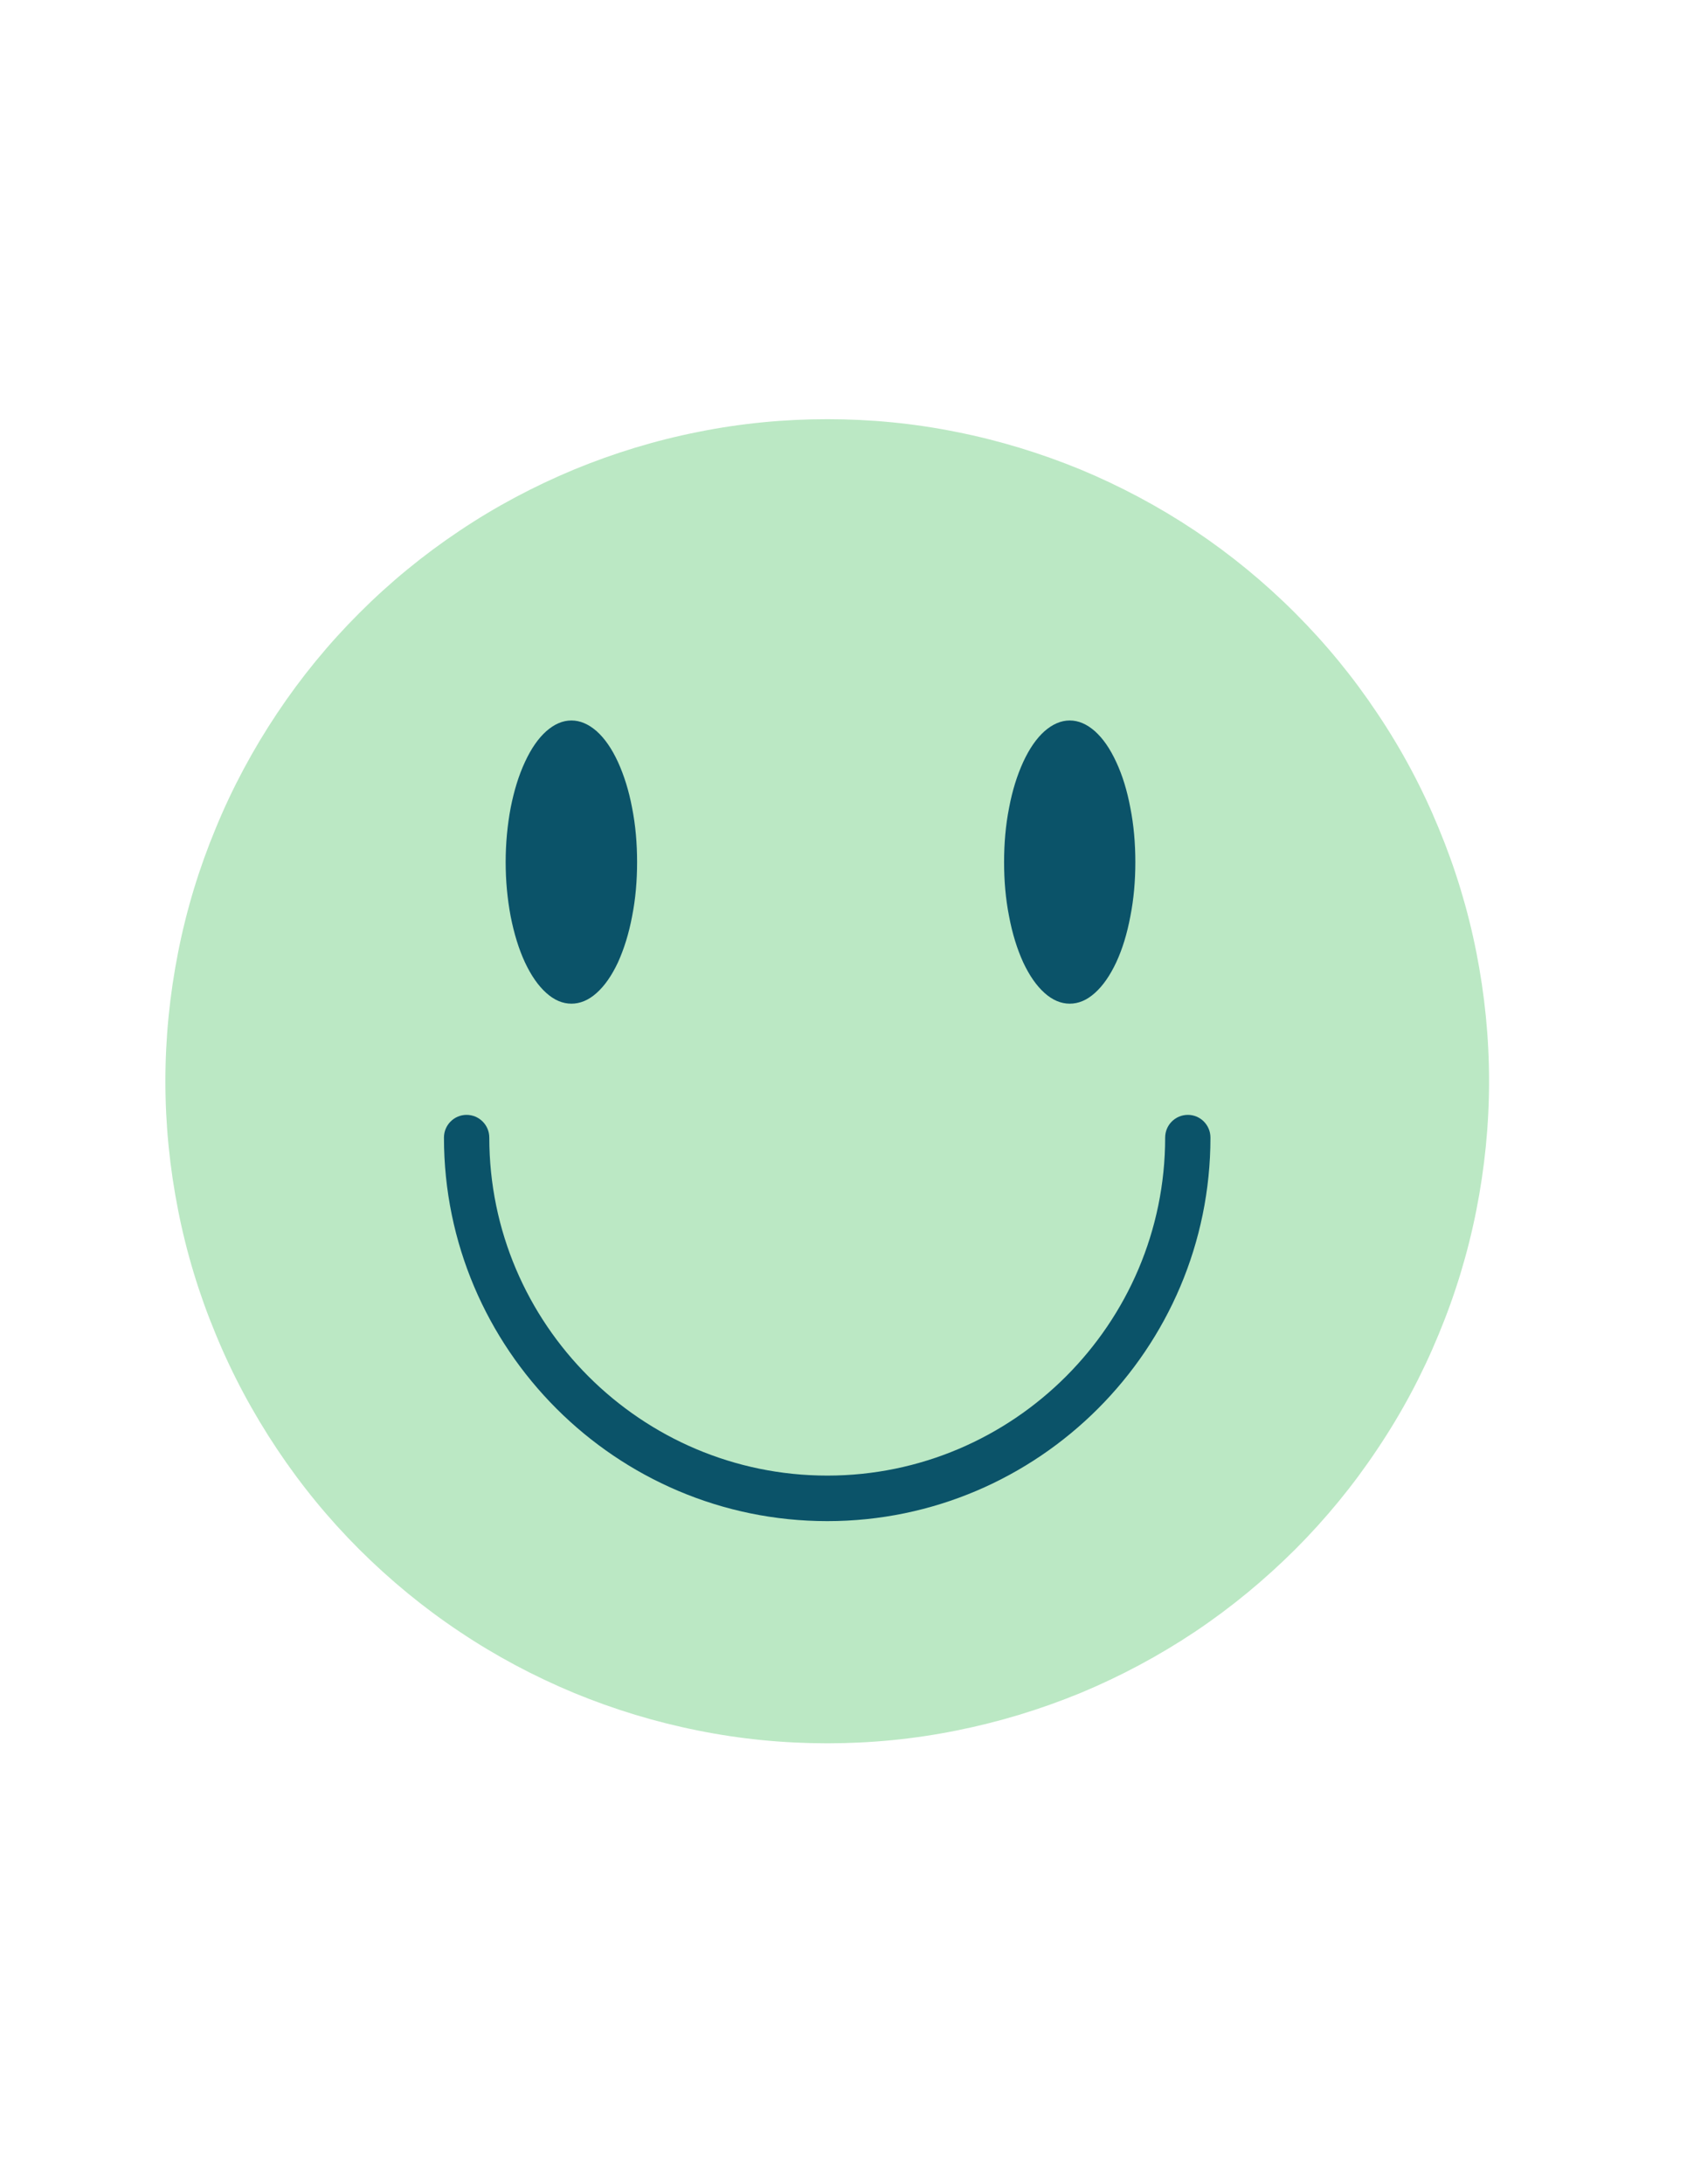
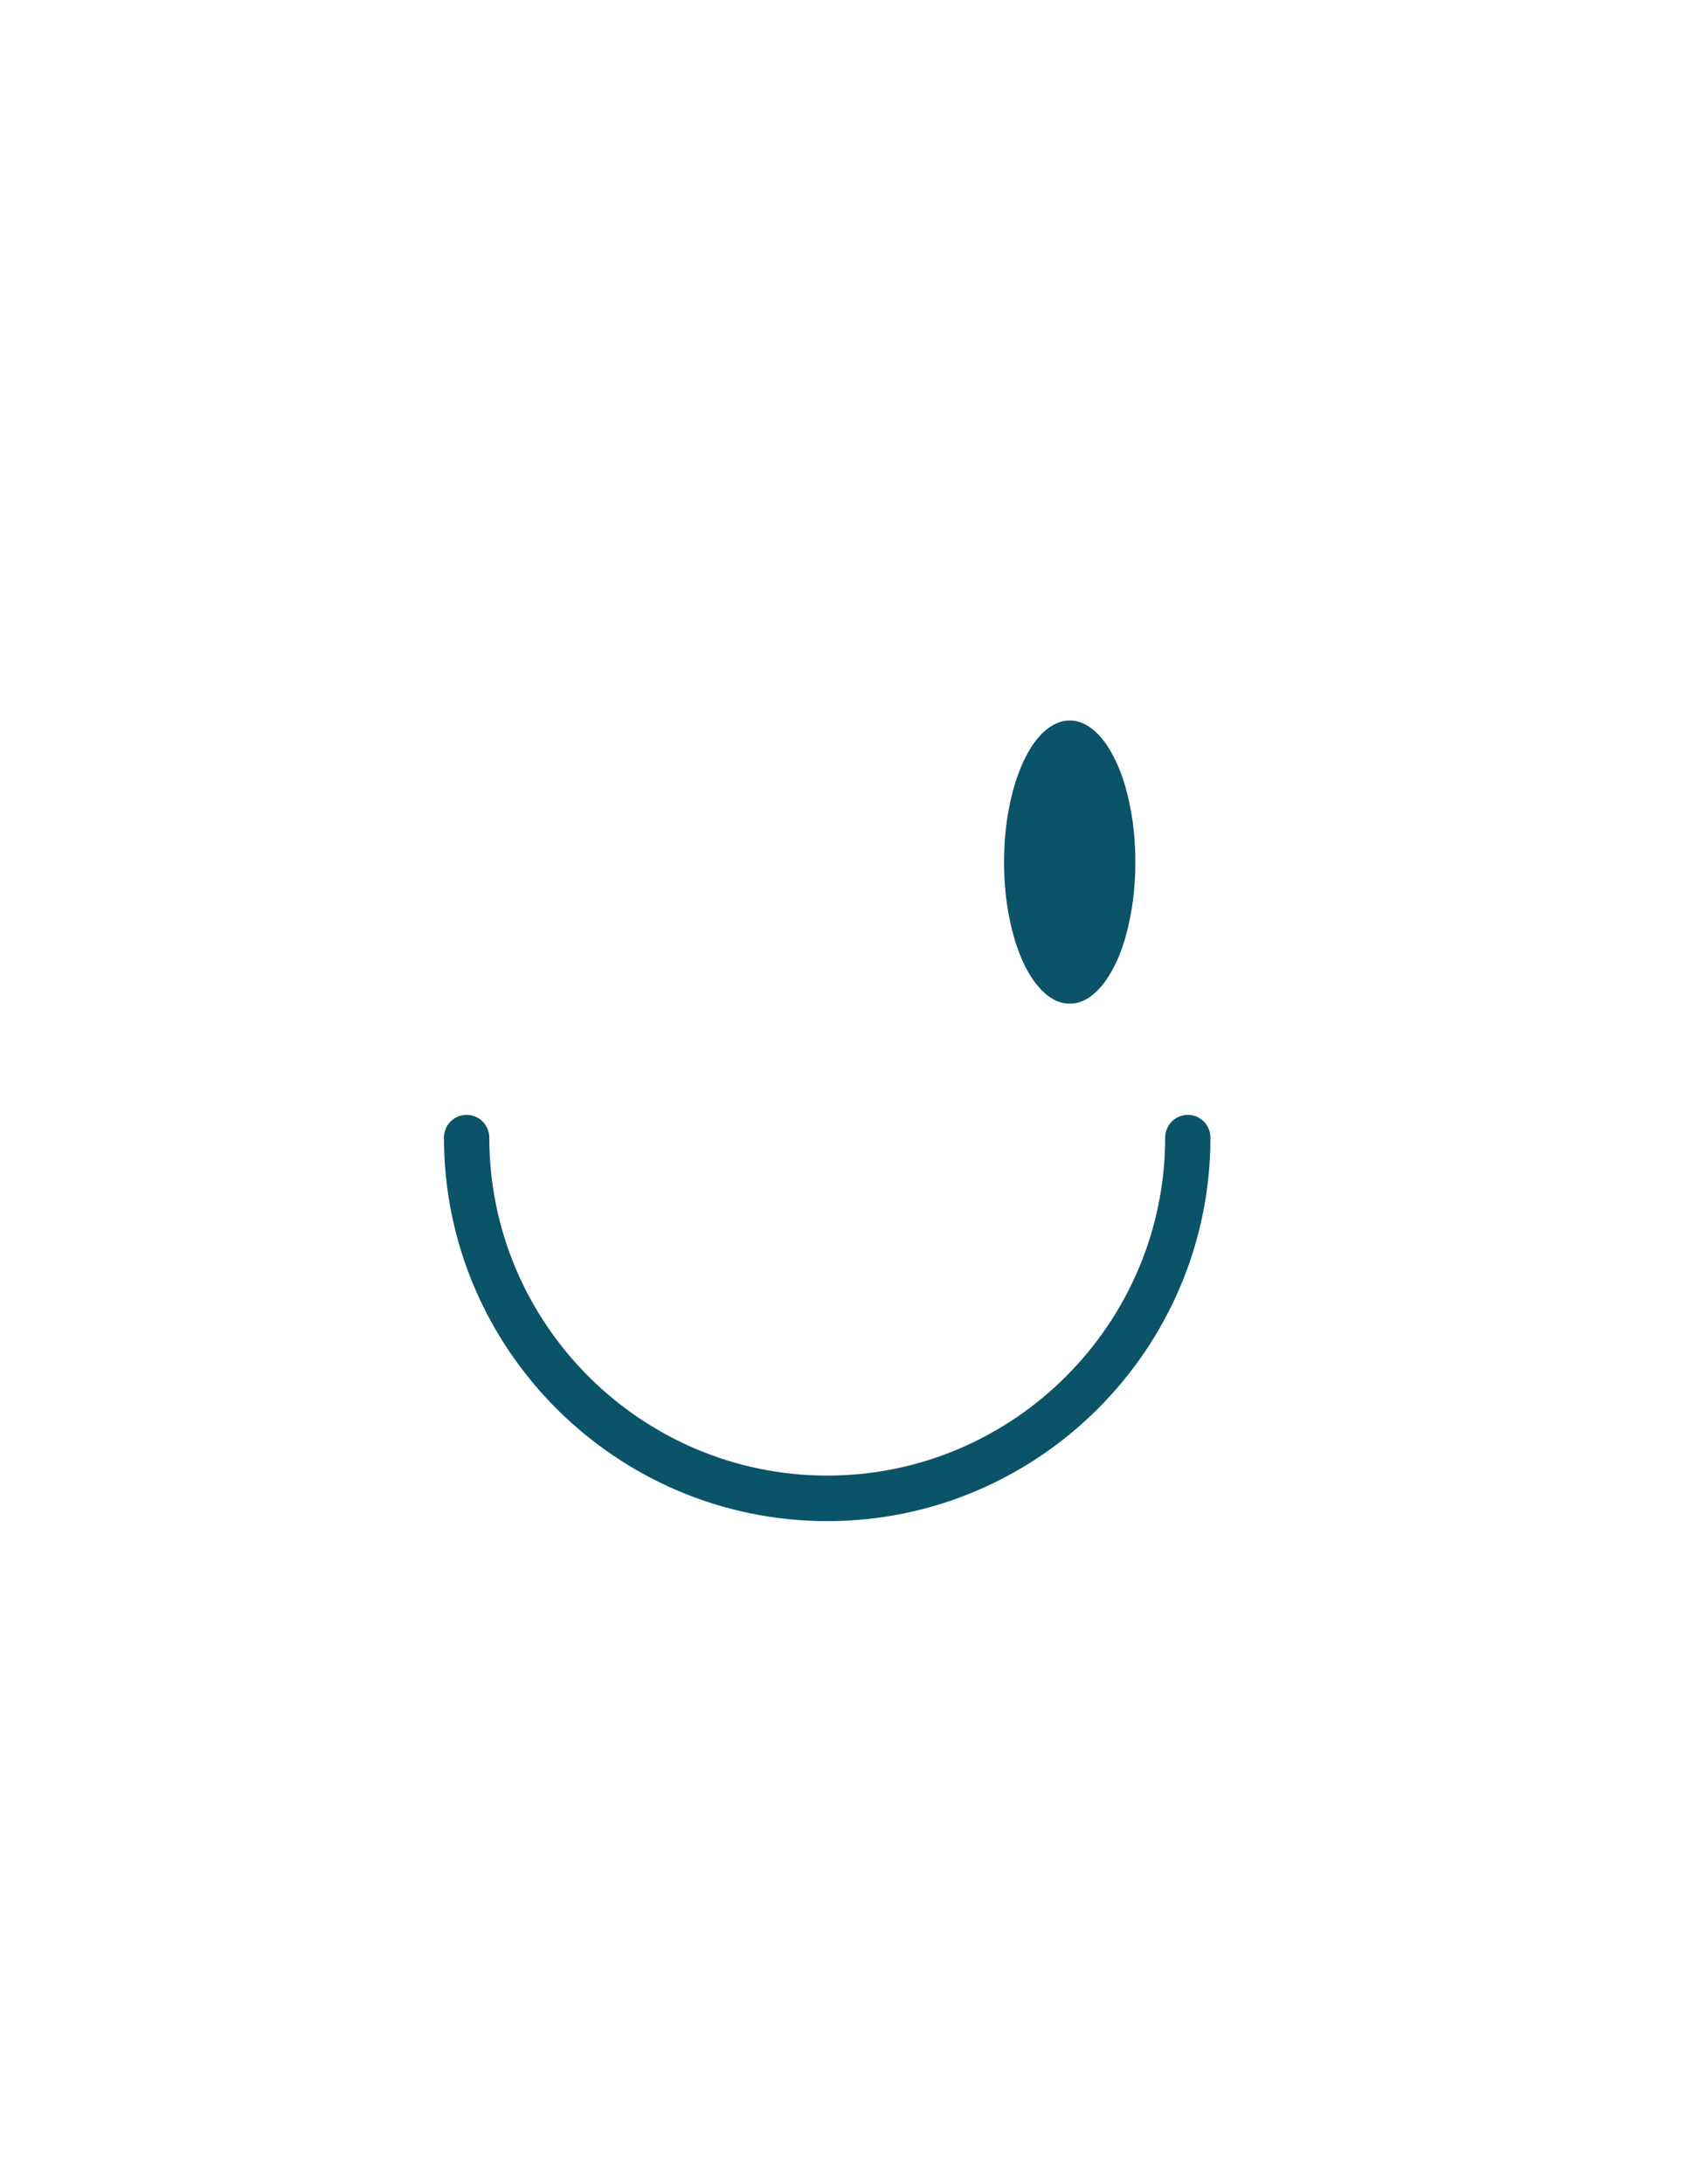
<svg xmlns="http://www.w3.org/2000/svg" version="1.0" preserveAspectRatio="xMidYMid meet" height="66" viewBox="0 0 38.25 49.5" zoomAndPan="magnify" width="51">
  <defs>
    <clipPath id="81906f3a6b">
      <path clip-rule="nonzero" d="M 3.75 9.5 L 33.91 9.5 L 33.91 39.656 L 3.75 39.656 Z M 3.75 9.5" />
    </clipPath>
  </defs>
  <g clip-path="url(#81906f3a6b)">
-     <path fill-rule="nonzero" fill-opacity="1" d="M 33.762 24.504 C 33.762 25.488 33.664 26.465 33.473 27.43 C 33.281 28.398 32.996 29.336 32.617 30.246 C 32.242 31.156 31.781 32.02 31.23 32.84 C 30.684 33.66 30.062 34.418 29.367 35.113 C 28.668 35.809 27.91 36.434 27.094 36.98 C 26.273 37.527 25.41 37.988 24.5 38.367 C 23.586 38.742 22.648 39.027 21.684 39.219 C 20.719 39.414 19.742 39.508 18.758 39.508 C 17.77 39.508 16.797 39.414 15.828 39.219 C 14.863 39.027 13.926 38.742 13.016 38.367 C 12.105 37.988 11.238 37.527 10.422 36.98 C 9.602 36.434 8.844 35.809 8.145 35.113 C 7.449 34.418 6.828 33.66 6.281 32.84 C 5.734 32.02 5.27 31.156 4.895 30.246 C 4.516 29.336 4.23 28.398 4.039 27.43 C 3.848 26.465 3.75 25.488 3.75 24.504 C 3.75 23.52 3.848 22.543 4.039 21.578 C 4.23 20.609 4.516 19.672 4.895 18.762 C 5.27 17.852 5.734 16.988 6.281 16.168 C 6.828 15.348 7.449 14.59 8.145 13.895 C 8.844 13.195 9.602 12.574 10.422 12.027 C 11.238 11.48 12.105 11.02 13.016 10.641 C 13.926 10.266 14.863 9.98 15.828 9.789 C 16.797 9.594 17.77 9.5 18.758 9.5 C 19.742 9.5 20.719 9.594 21.684 9.789 C 22.648 9.98 23.586 10.266 24.5 10.641 C 25.41 11.02 26.273 11.48 27.094 12.027 C 27.91 12.574 28.668 13.195 29.367 13.895 C 30.062 14.59 30.684 15.348 31.23 16.168 C 31.781 16.988 32.242 17.852 32.617 18.762 C 32.996 19.672 33.281 20.609 33.473 21.578 C 33.664 22.543 33.762 23.52 33.762 24.504 Z M 33.762 24.504" fill="#bbe8c4" />
-   </g>
-   <path fill-rule="nonzero" fill-opacity="1" d="M 14.445 19.539 C 14.445 19.965 14.41 20.371 14.332 20.766 C 14.258 21.16 14.148 21.508 14.012 21.809 C 13.871 22.109 13.711 22.34 13.527 22.504 C 13.344 22.668 13.152 22.746 12.957 22.746 C 12.758 22.746 12.57 22.668 12.387 22.504 C 12.203 22.34 12.043 22.109 11.902 21.809 C 11.762 21.508 11.656 21.16 11.578 20.766 C 11.504 20.371 11.465 19.965 11.465 19.539 C 11.465 19.113 11.504 18.703 11.578 18.309 C 11.656 17.914 11.762 17.57 11.902 17.27 C 12.043 16.965 12.203 16.734 12.387 16.57 C 12.57 16.41 12.758 16.328 12.957 16.328 C 13.152 16.328 13.344 16.41 13.527 16.57 C 13.711 16.734 13.871 16.965 14.012 17.27 C 14.148 17.57 14.258 17.914 14.332 18.309 C 14.41 18.703 14.445 19.113 14.445 19.539 Z M 14.445 19.539" fill="#0b5369" />
+     </g>
  <path fill-rule="nonzero" fill-opacity="1" d="M 25.742 19.539 C 25.742 19.965 25.707 20.371 25.629 20.766 C 25.555 21.16 25.449 21.508 25.309 21.809 C 25.168 22.109 25.008 22.34 24.824 22.504 C 24.641 22.668 24.453 22.746 24.254 22.746 C 24.059 22.746 23.867 22.668 23.684 22.504 C 23.5 22.34 23.34 22.109 23.199 21.809 C 23.062 21.508 22.953 21.16 22.879 20.766 C 22.801 20.371 22.766 19.965 22.766 19.539 C 22.766 19.113 22.801 18.703 22.879 18.309 C 22.953 17.914 23.062 17.57 23.199 17.27 C 23.34 16.965 23.5 16.734 23.684 16.57 C 23.867 16.41 24.059 16.328 24.254 16.328 C 24.453 16.328 24.641 16.41 24.824 16.57 C 25.008 16.734 25.168 16.965 25.309 17.27 C 25.449 17.57 25.555 17.914 25.629 18.309 C 25.707 18.703 25.742 19.113 25.742 19.539 Z M 25.742 19.539" fill="#0b5369" />
  <path fill-rule="nonzero" fill-opacity="1" d="M 18.758 34.473 C 13.969 34.473 10.066 30.57 10.066 25.781 C 10.066 25.496 10.297 25.266 10.578 25.266 C 10.863 25.266 11.094 25.496 11.094 25.781 C 11.094 30 14.535 33.441 18.758 33.441 C 22.977 33.441 26.418 30 26.418 25.781 C 26.418 25.496 26.648 25.266 26.934 25.266 C 27.215 25.266 27.445 25.496 27.445 25.781 C 27.445 30.57 23.543 34.473 18.758 34.473 Z M 18.758 34.473" fill="#0b5369" />
</svg>